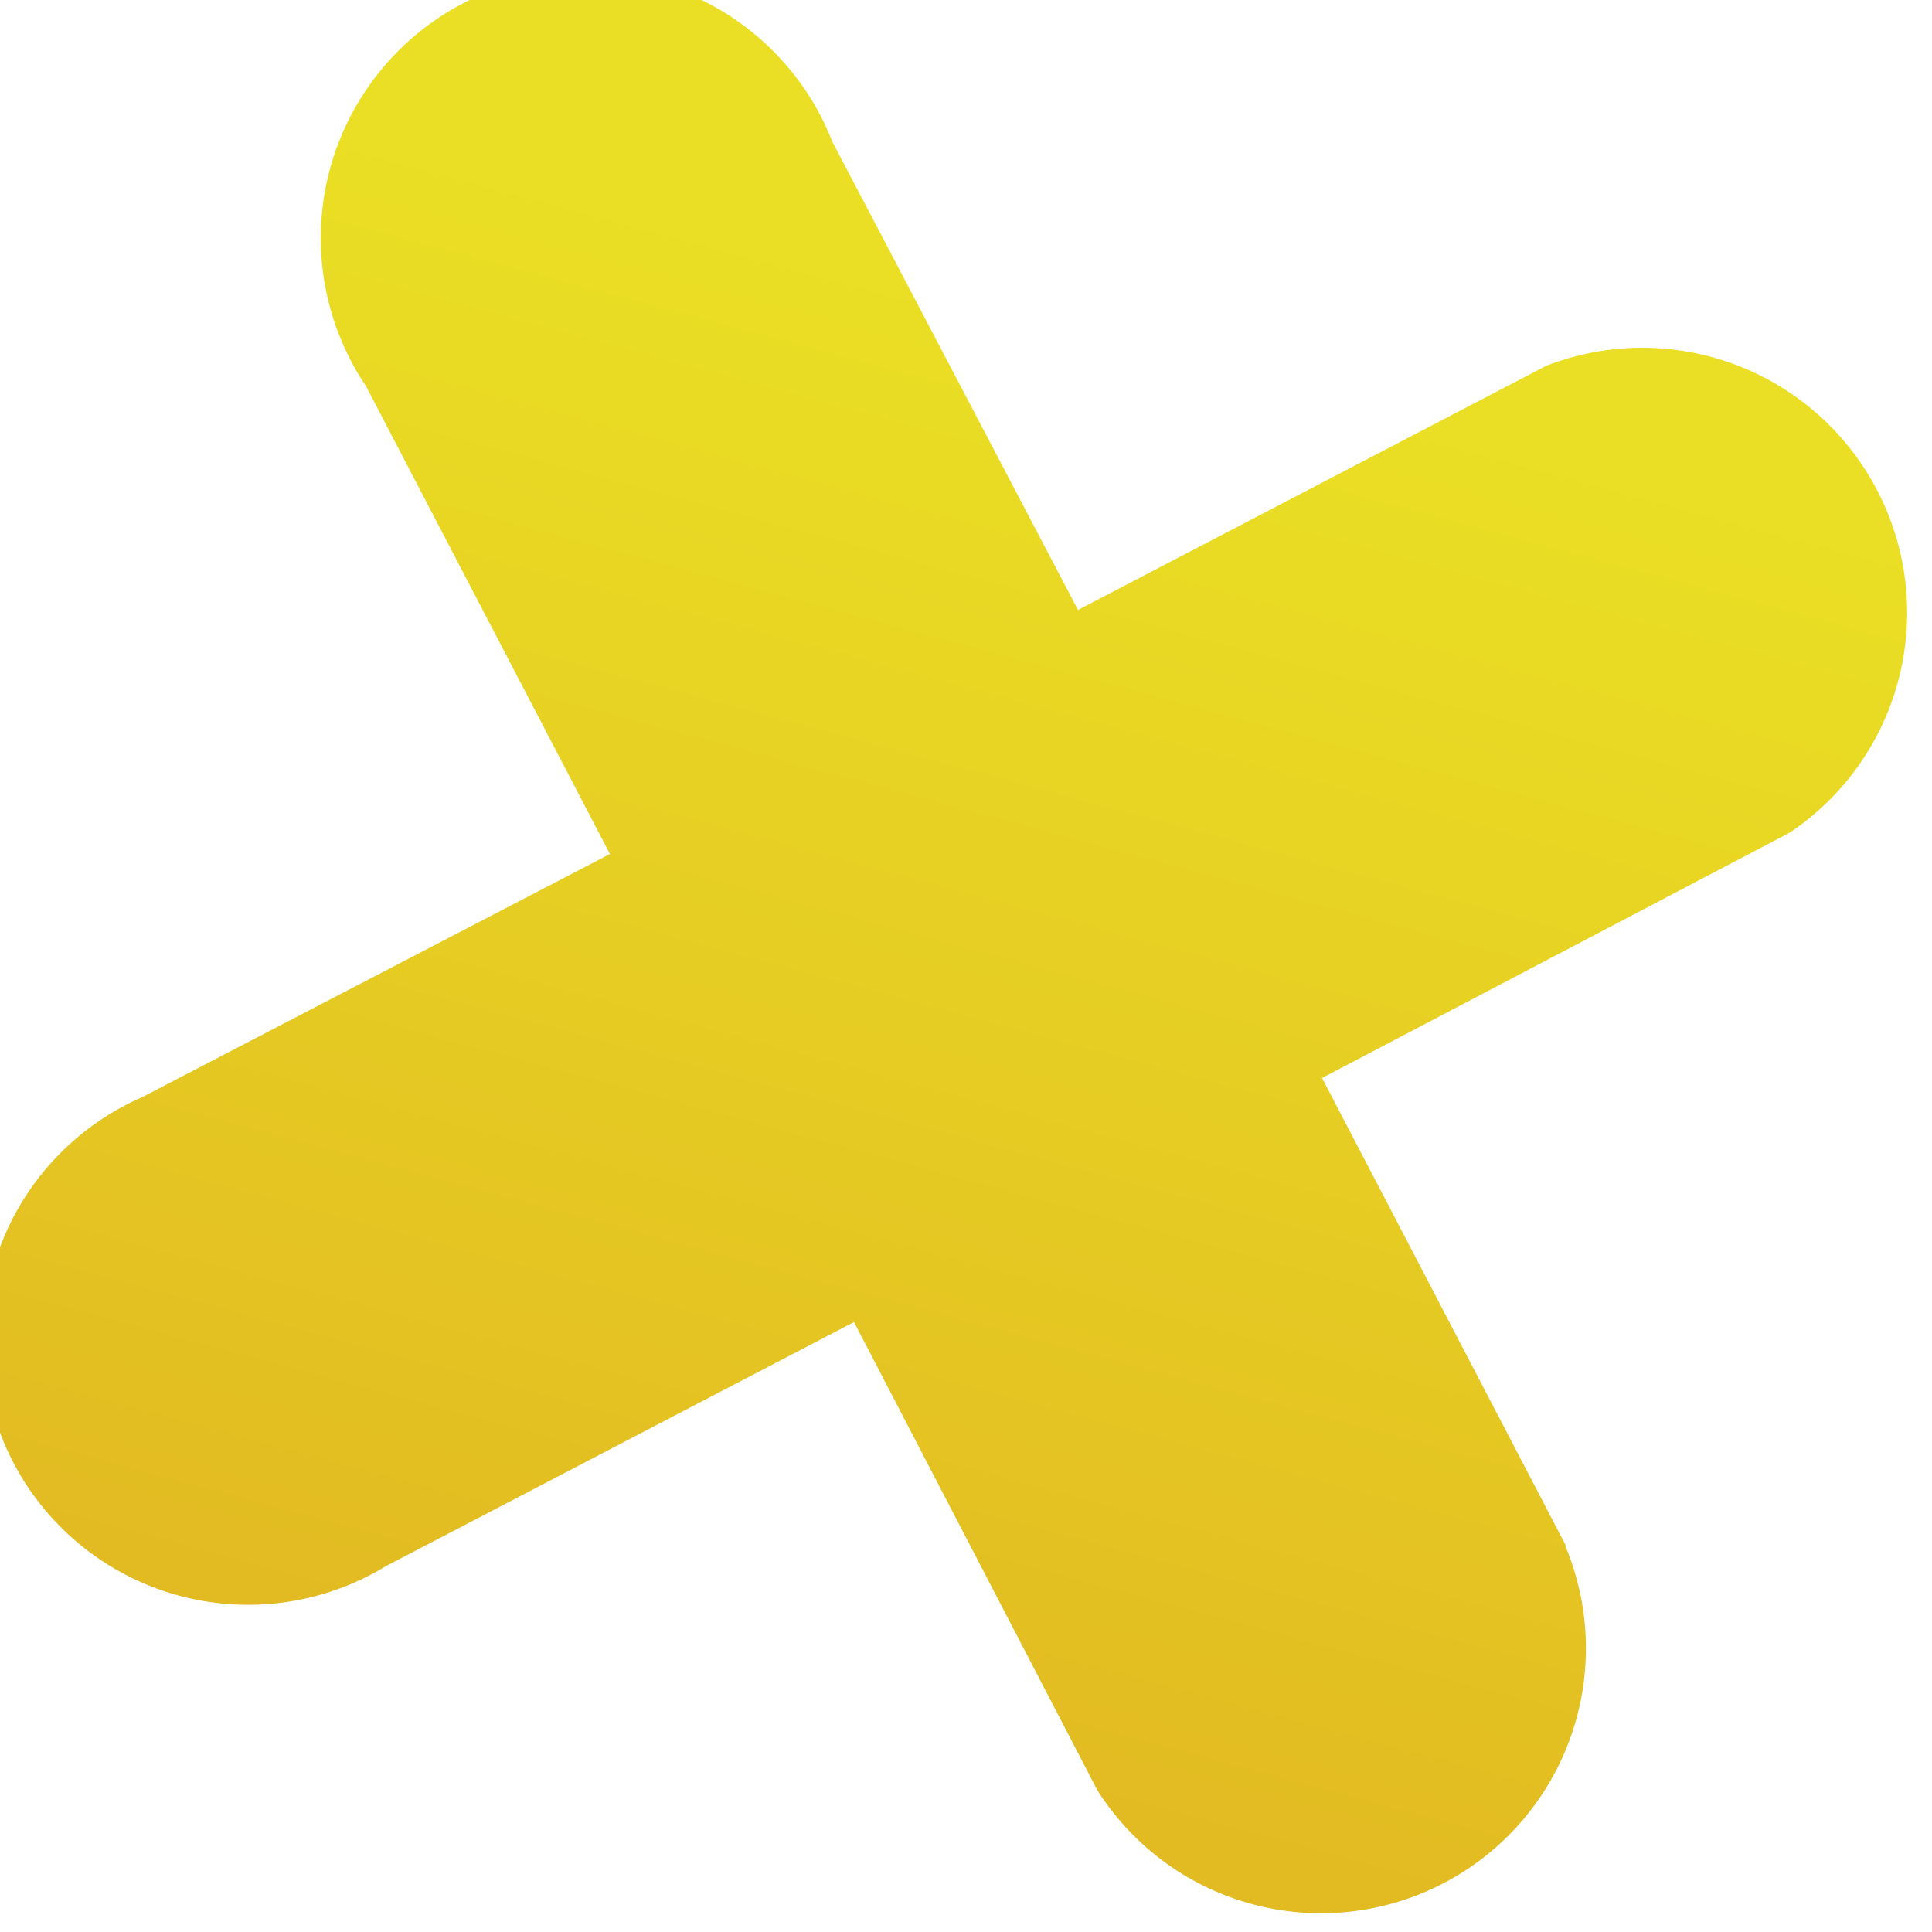
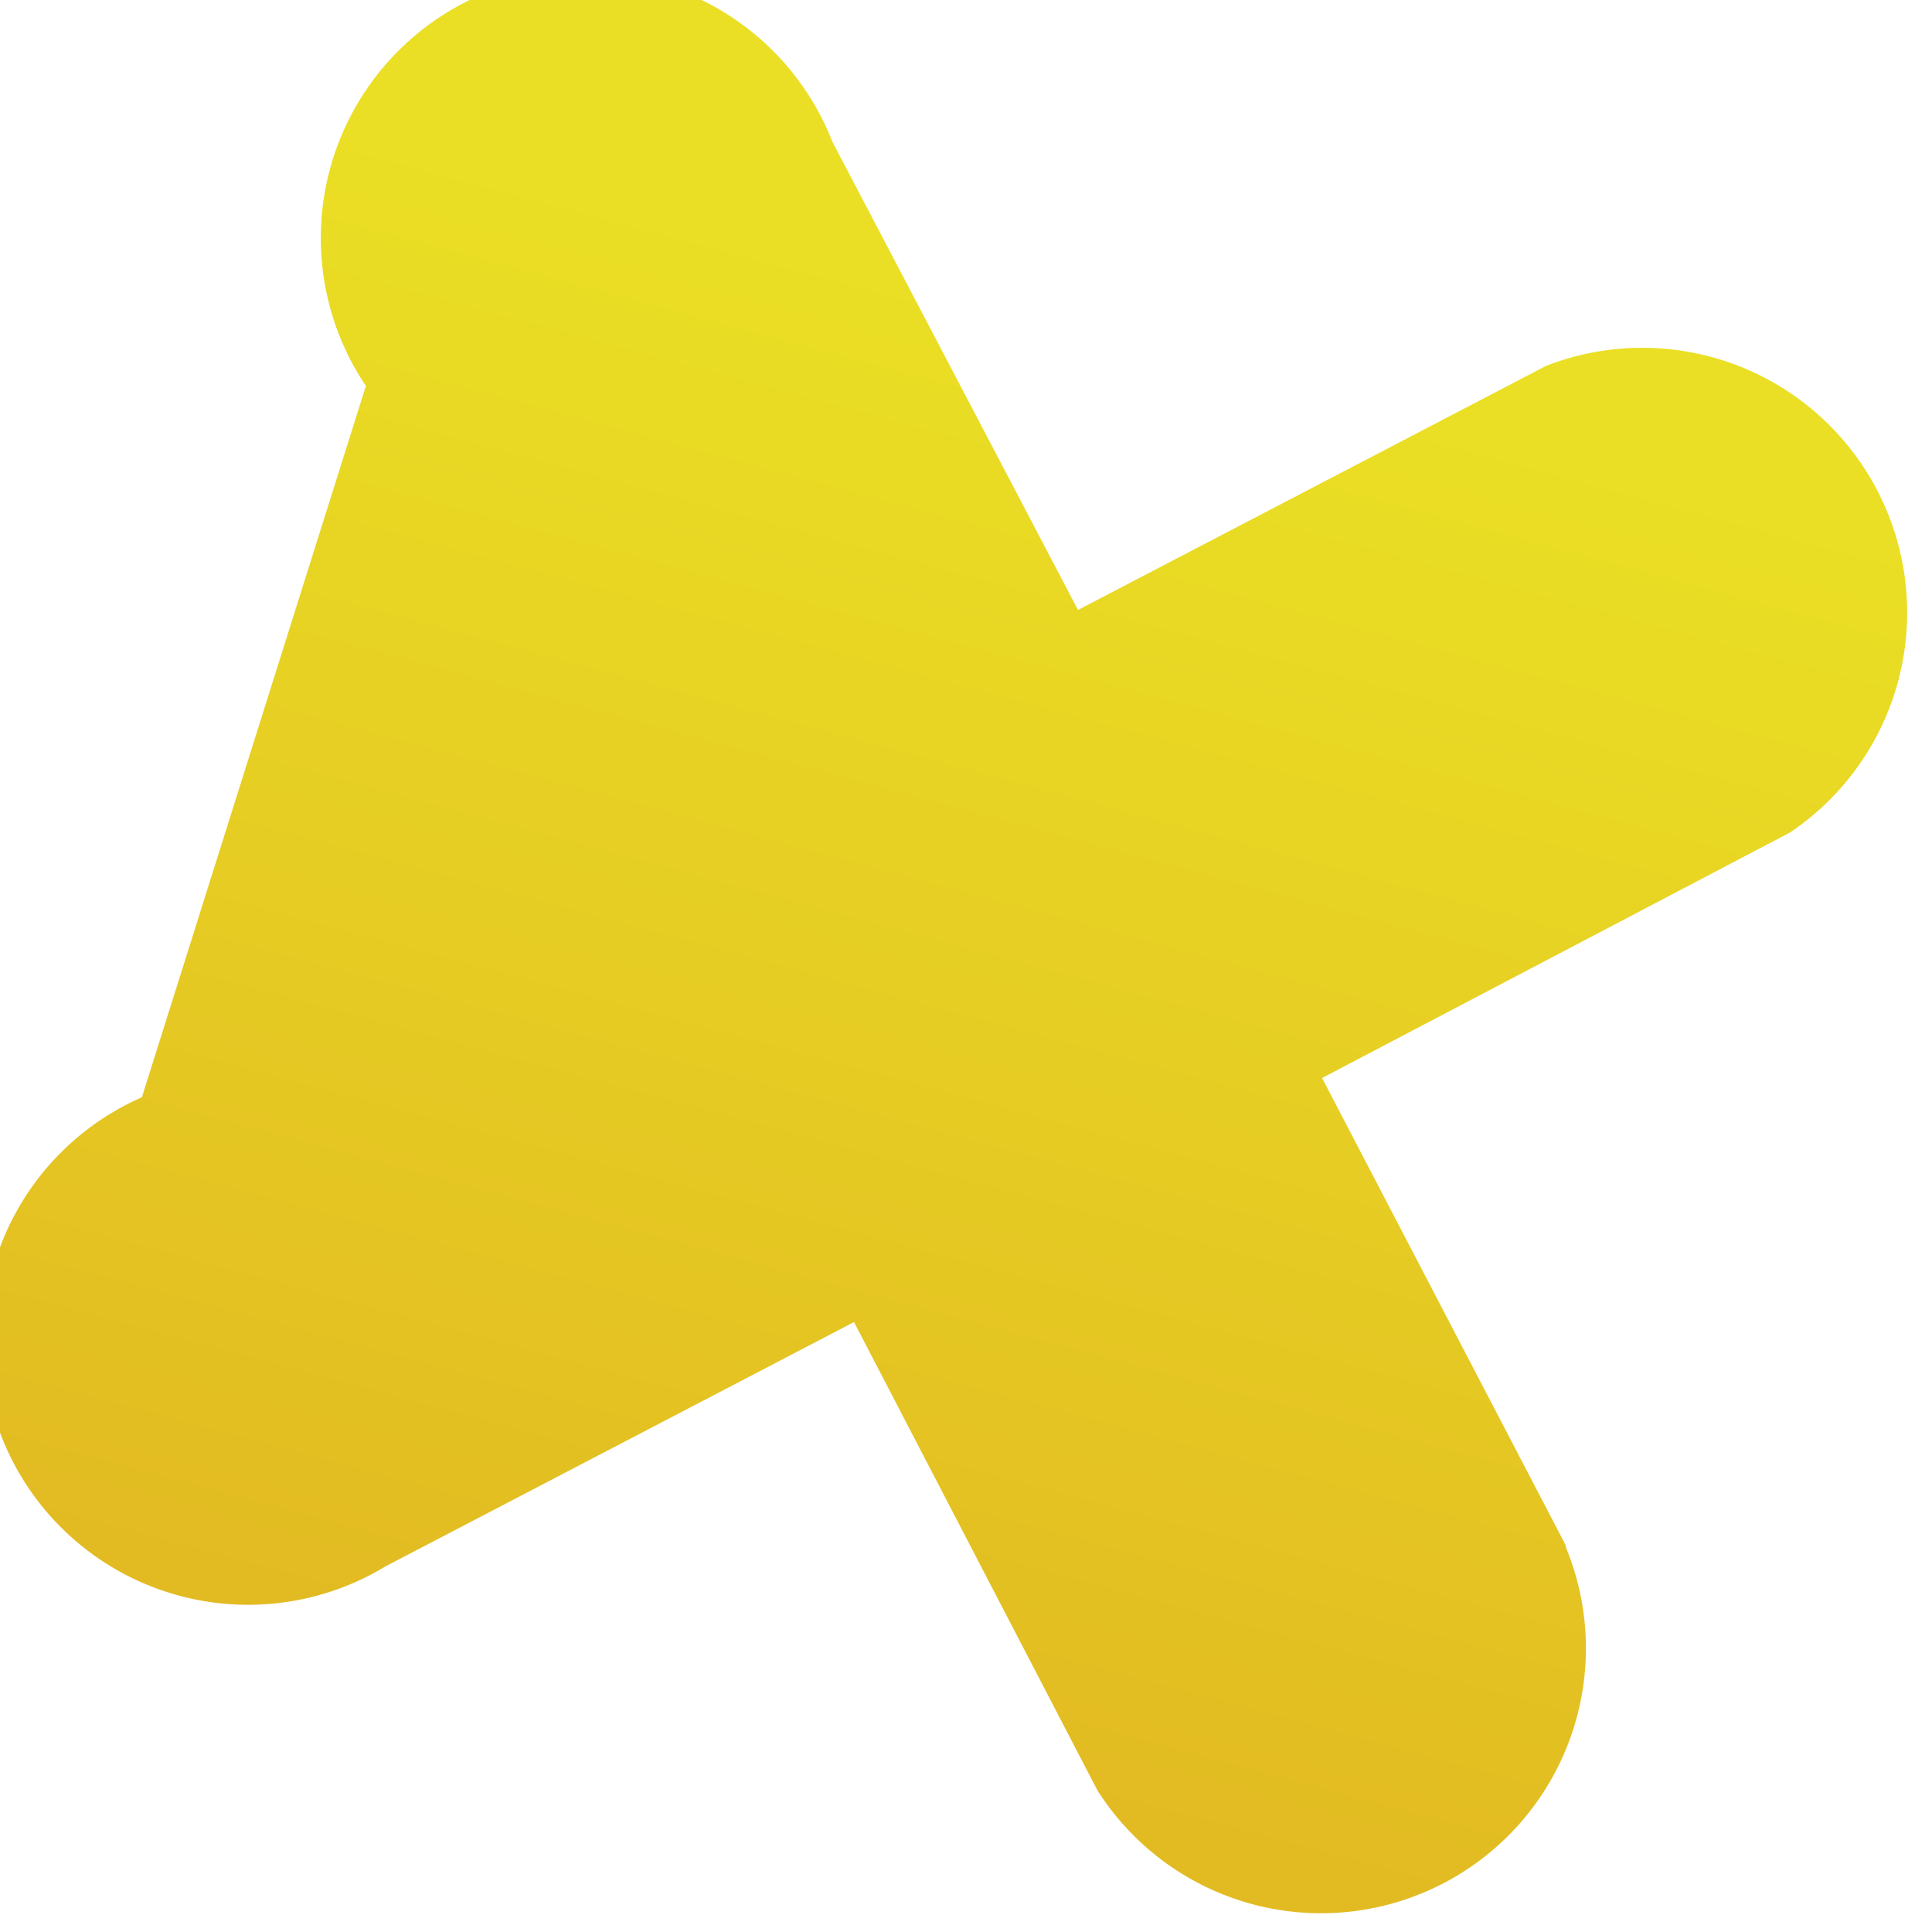
<svg xmlns="http://www.w3.org/2000/svg" width="51.06" height="51.06" viewBox="0 0 51.06 51.06">
  <defs>
    <style>.cls-1{fill:url(#Degradado_sin_nombre_5);}</style>
    <linearGradient id="Degradado_sin_nombre_5" x1="29.98" y1="9.02" x2="8.98" y2="87.02" gradientUnits="userSpaceOnUse">
      <stop offset="0" stop-color="#eadf24" />
      <stop offset="1" stop-color="#d9921f" />
    </linearGradient>
  </defs>
  <title>deco_about</title>
  <g id="Capa_2" data-name="Capa 2">
    <g id="Diseño">
-       <path class="cls-1" d="M41.39,40.86,34.94,28.49,47.31,22A7,7,0,0,0,40.86,9.67L28.49,16.12,22,3.75A7,7,0,1,0,9.67,10.2l6.45,12.37L3.75,29A7,7,0,1,0,10.2,41.39l12.37-6.45L29,47.31a7,7,0,0,0,12.37-6.45Z" />
+       <path class="cls-1" d="M41.39,40.86,34.94,28.49,47.31,22A7,7,0,0,0,40.86,9.67L28.49,16.12,22,3.75A7,7,0,1,0,9.67,10.2L3.75,29A7,7,0,1,0,10.2,41.39l12.37-6.45L29,47.31a7,7,0,0,0,12.37-6.45Z" />
    </g>
  </g>
</svg>